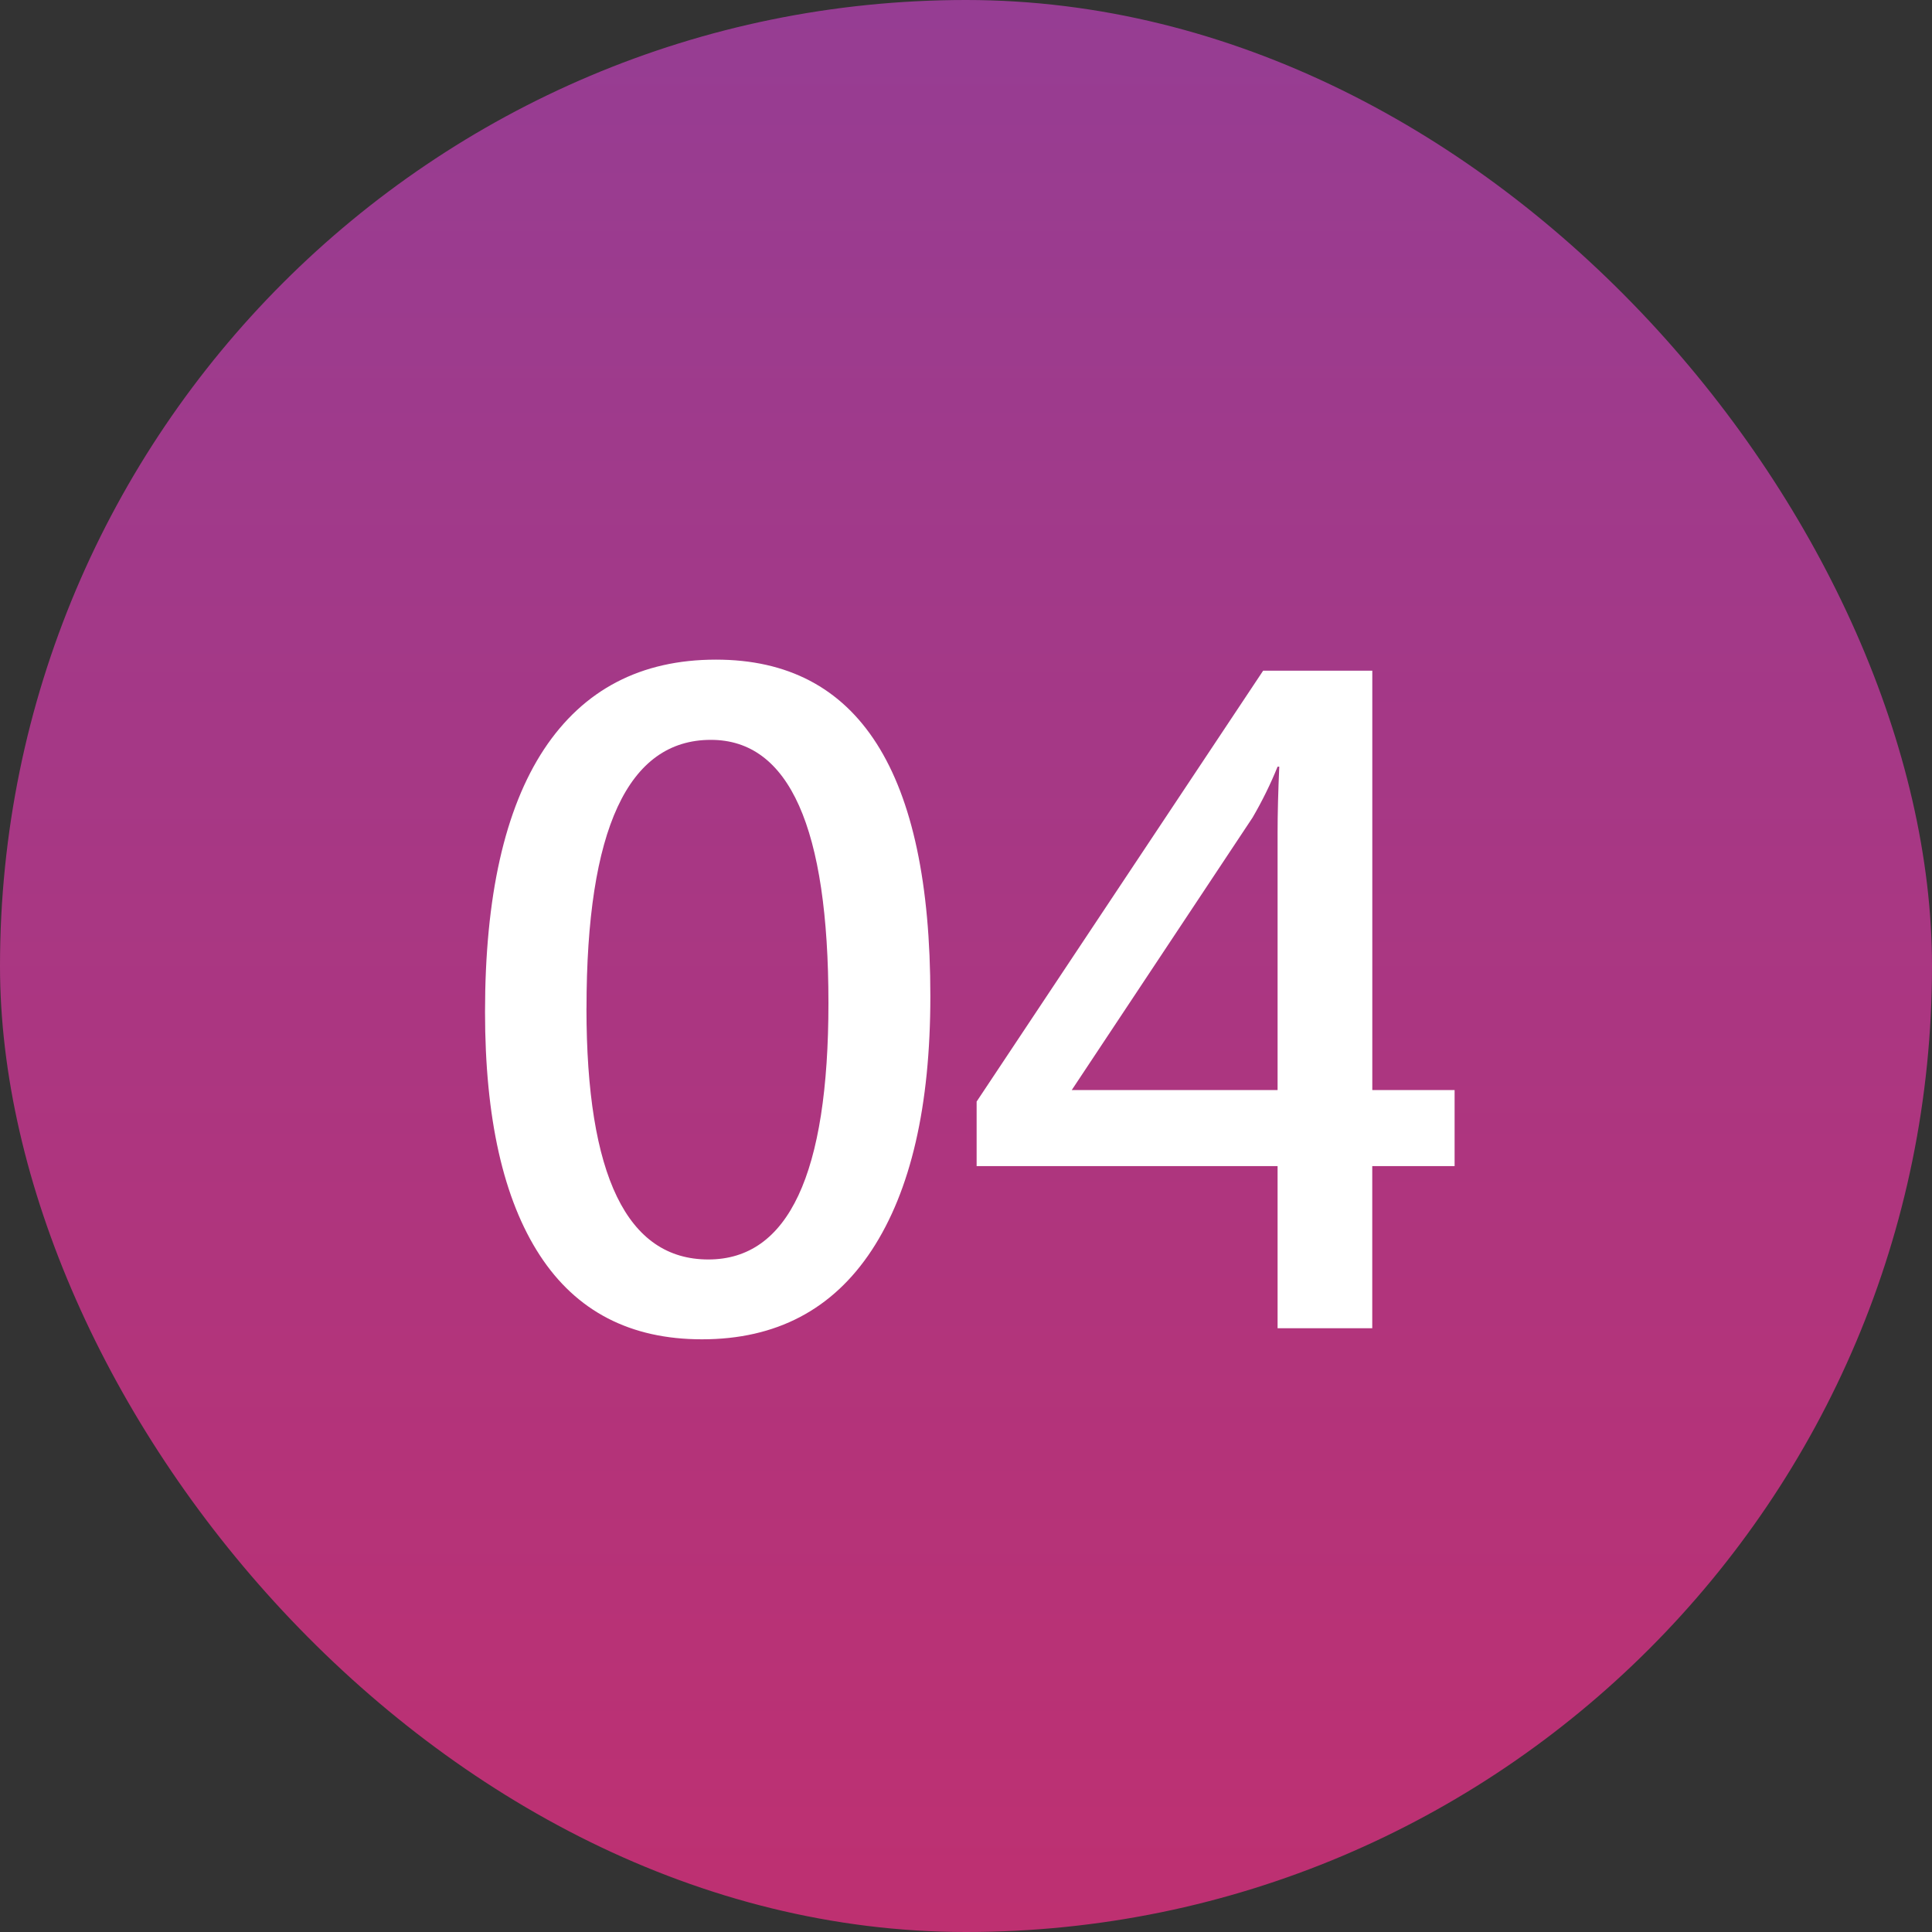
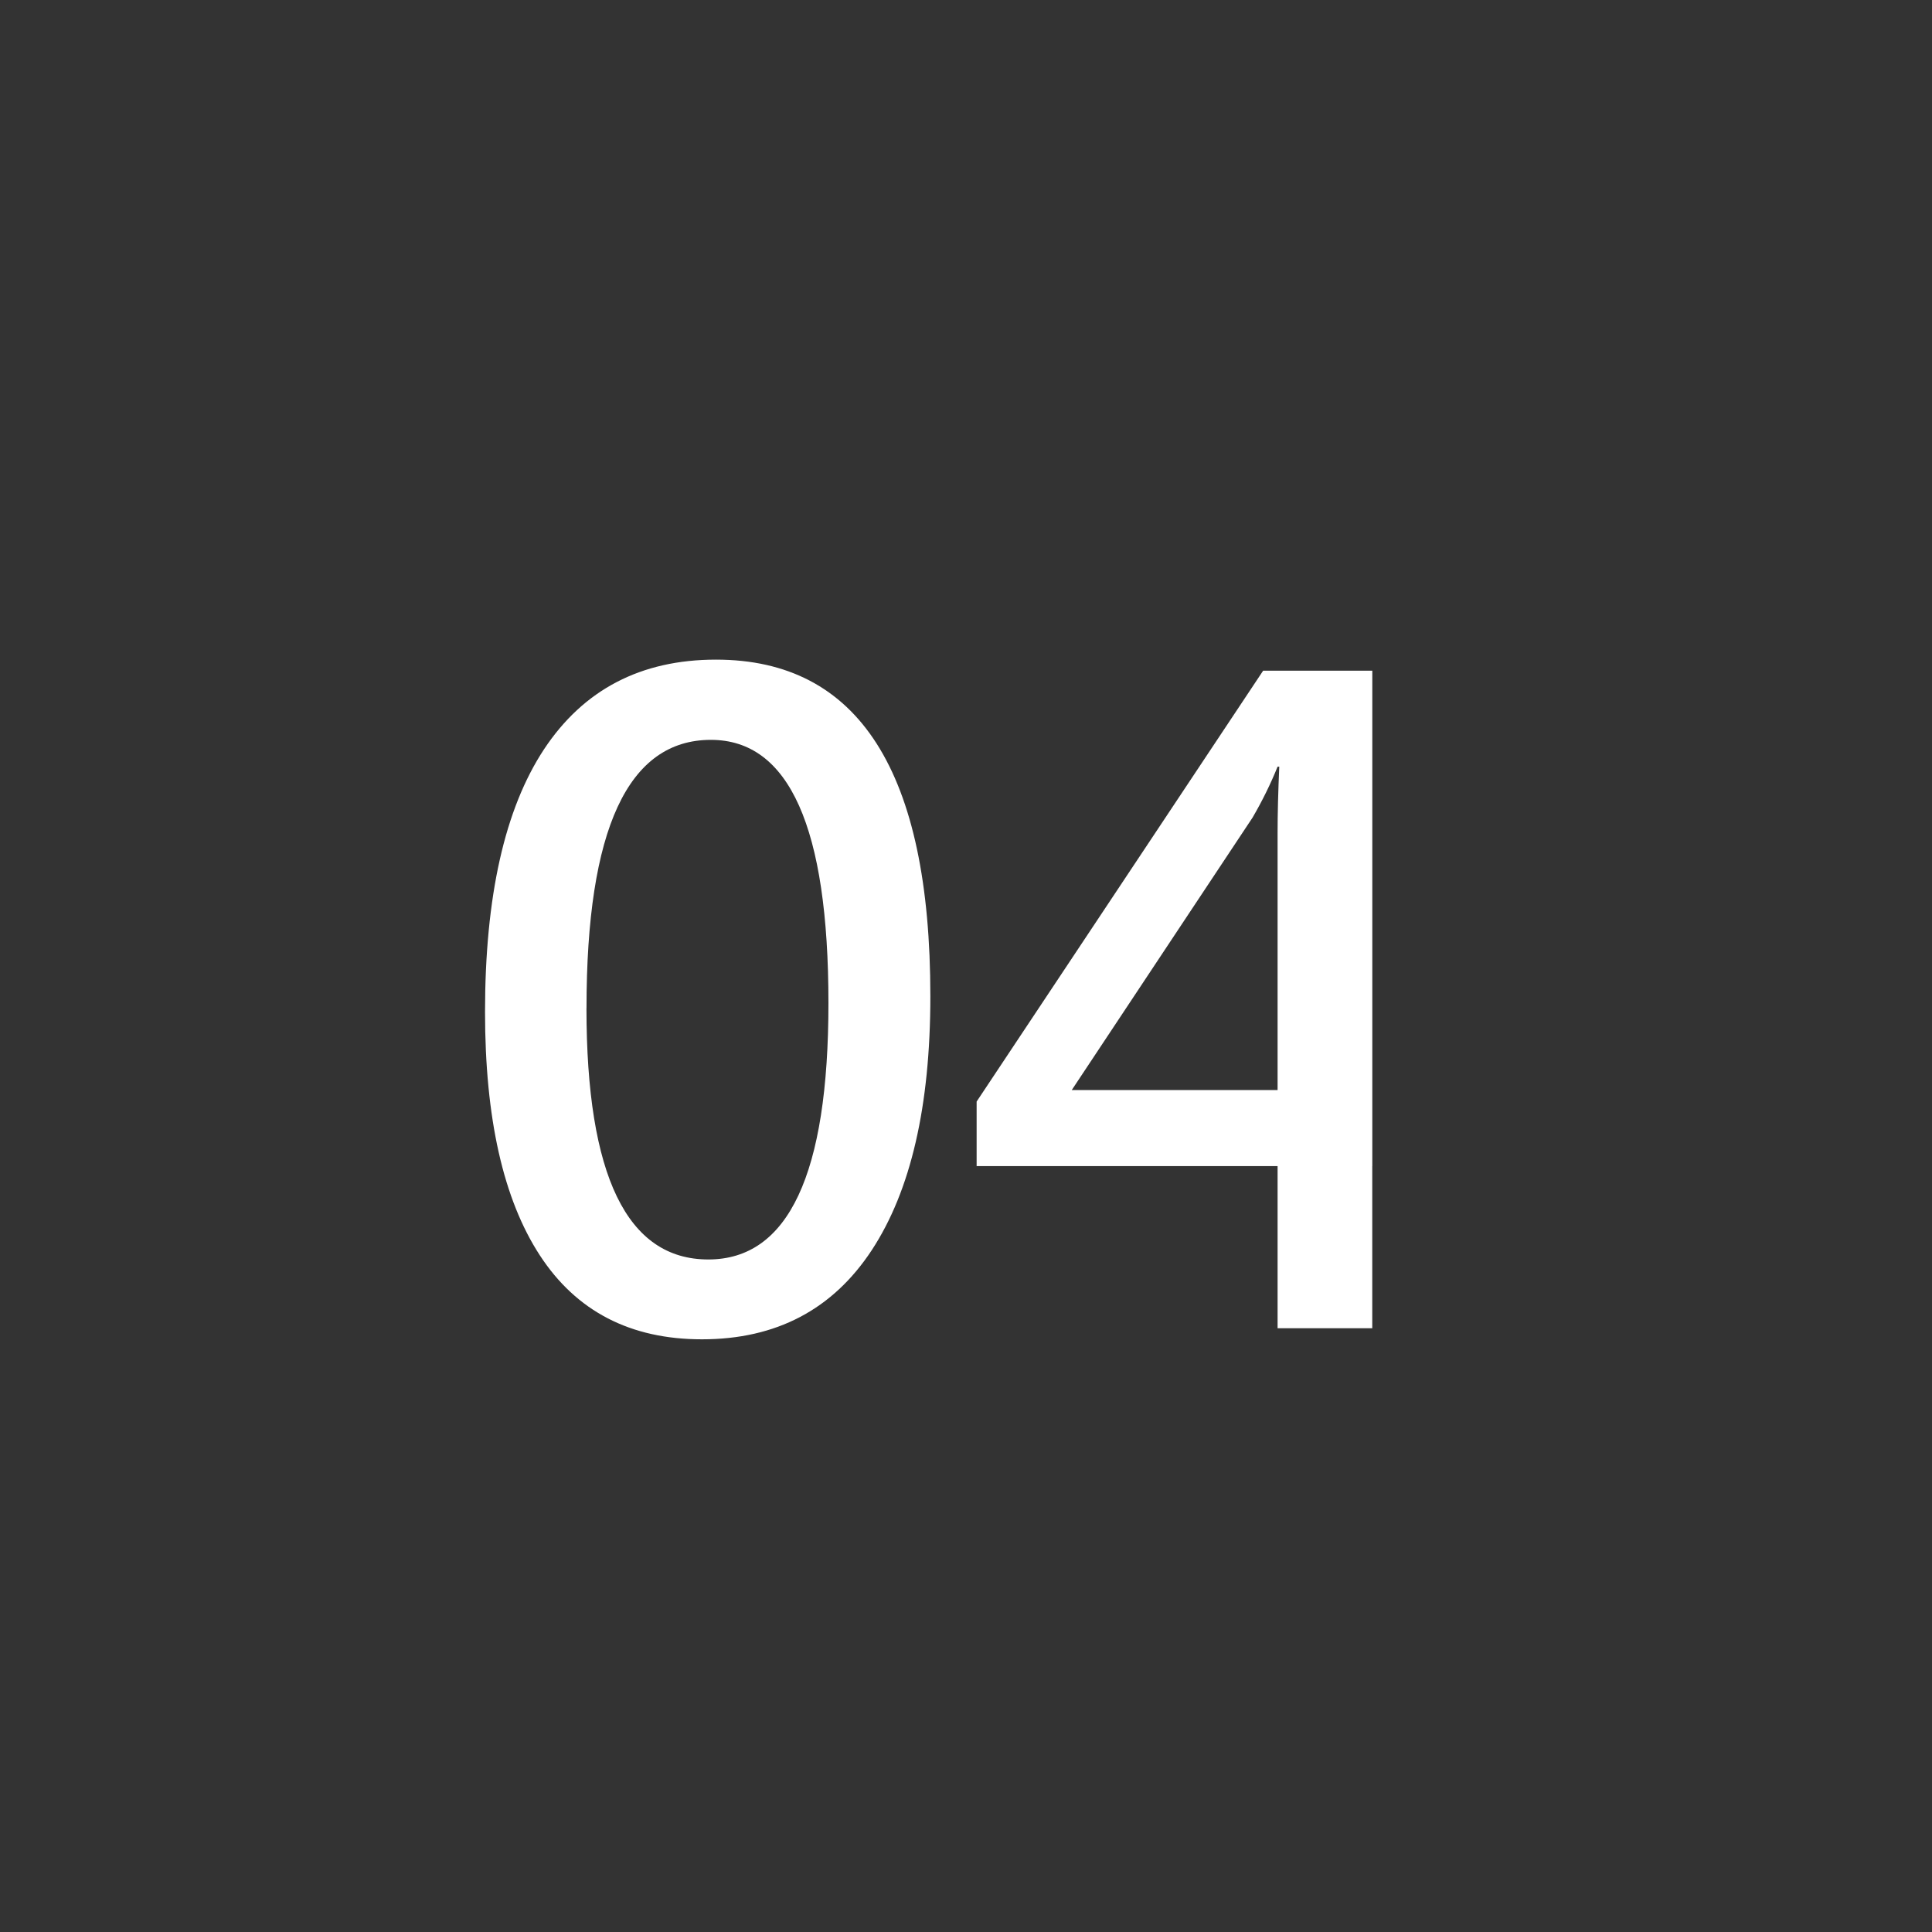
<svg xmlns="http://www.w3.org/2000/svg" width="40" height="40" viewBox="0 0 40 40" fill="none">
  <rect x="0" y="0" width="40" height="40" fill="#333333" stroke="none" />
-   <rect width="40" height="40" rx="20" fill="url(#paint0_linear_16263_128877)" />
-   <path d="M10.042 20.952c0-2.39.407-4.204 1.222-5.44.82-1.237 2.007-1.855 3.56-1.855 2.958 0 4.438 2.323 4.438 6.97 0 2.273-.405 4.025-1.213 5.256-.809 1.23-1.98 1.846-3.516 1.846-1.482 0-2.601-.58-3.357-1.74-.756-1.16-1.134-2.84-1.134-5.037zm2.1-.079c0 3.469.841 5.203 2.523 5.203 1.658 0 2.487-1.77 2.487-5.308 0-3.633-.811-5.45-2.434-5.45-1.717 0-2.575 1.852-2.575 5.555zm17.974 3.27h-1.705V27.5h-1.96v-3.357H20.22v-1.336l5.932-8.921h2.26v8.683h1.704v1.574zm-3.665-1.574v-5.326c0-.398.012-.855.035-1.37h-.035c-.146.362-.32.714-.518 1.054l-3.744 5.642h4.262z" fill="#fff" />
+   <path d="M10.042 20.952c0-2.39.407-4.204 1.222-5.44.82-1.237 2.007-1.855 3.56-1.855 2.958 0 4.438 2.323 4.438 6.97 0 2.273-.405 4.025-1.213 5.256-.809 1.23-1.98 1.846-3.516 1.846-1.482 0-2.601-.58-3.357-1.74-.756-1.16-1.134-2.84-1.134-5.037zm2.1-.079c0 3.469.841 5.203 2.523 5.203 1.658 0 2.487-1.77 2.487-5.308 0-3.633-.811-5.45-2.434-5.45-1.717 0-2.575 1.852-2.575 5.555zm17.974 3.27h-1.705V27.5h-1.96v-3.357H20.22v-1.336l5.932-8.921h2.26v8.683v1.574zm-3.665-1.574v-5.326c0-.398.012-.855.035-1.37h-.035c-.146.362-.32.714-.518 1.054l-3.744 5.642h4.262z" fill="#fff" />
  <defs>
    <linearGradient id="paint0_linear_16263_128877" x1="19.3" y1="-5.875" x2="19.3" y2="45.875" gradientUnits="userSpaceOnUse">
      <stop stop-color="#903F98" />
      <stop offset="1" stop-color="#C42E6C" />
    </linearGradient>
  </defs>
</svg>